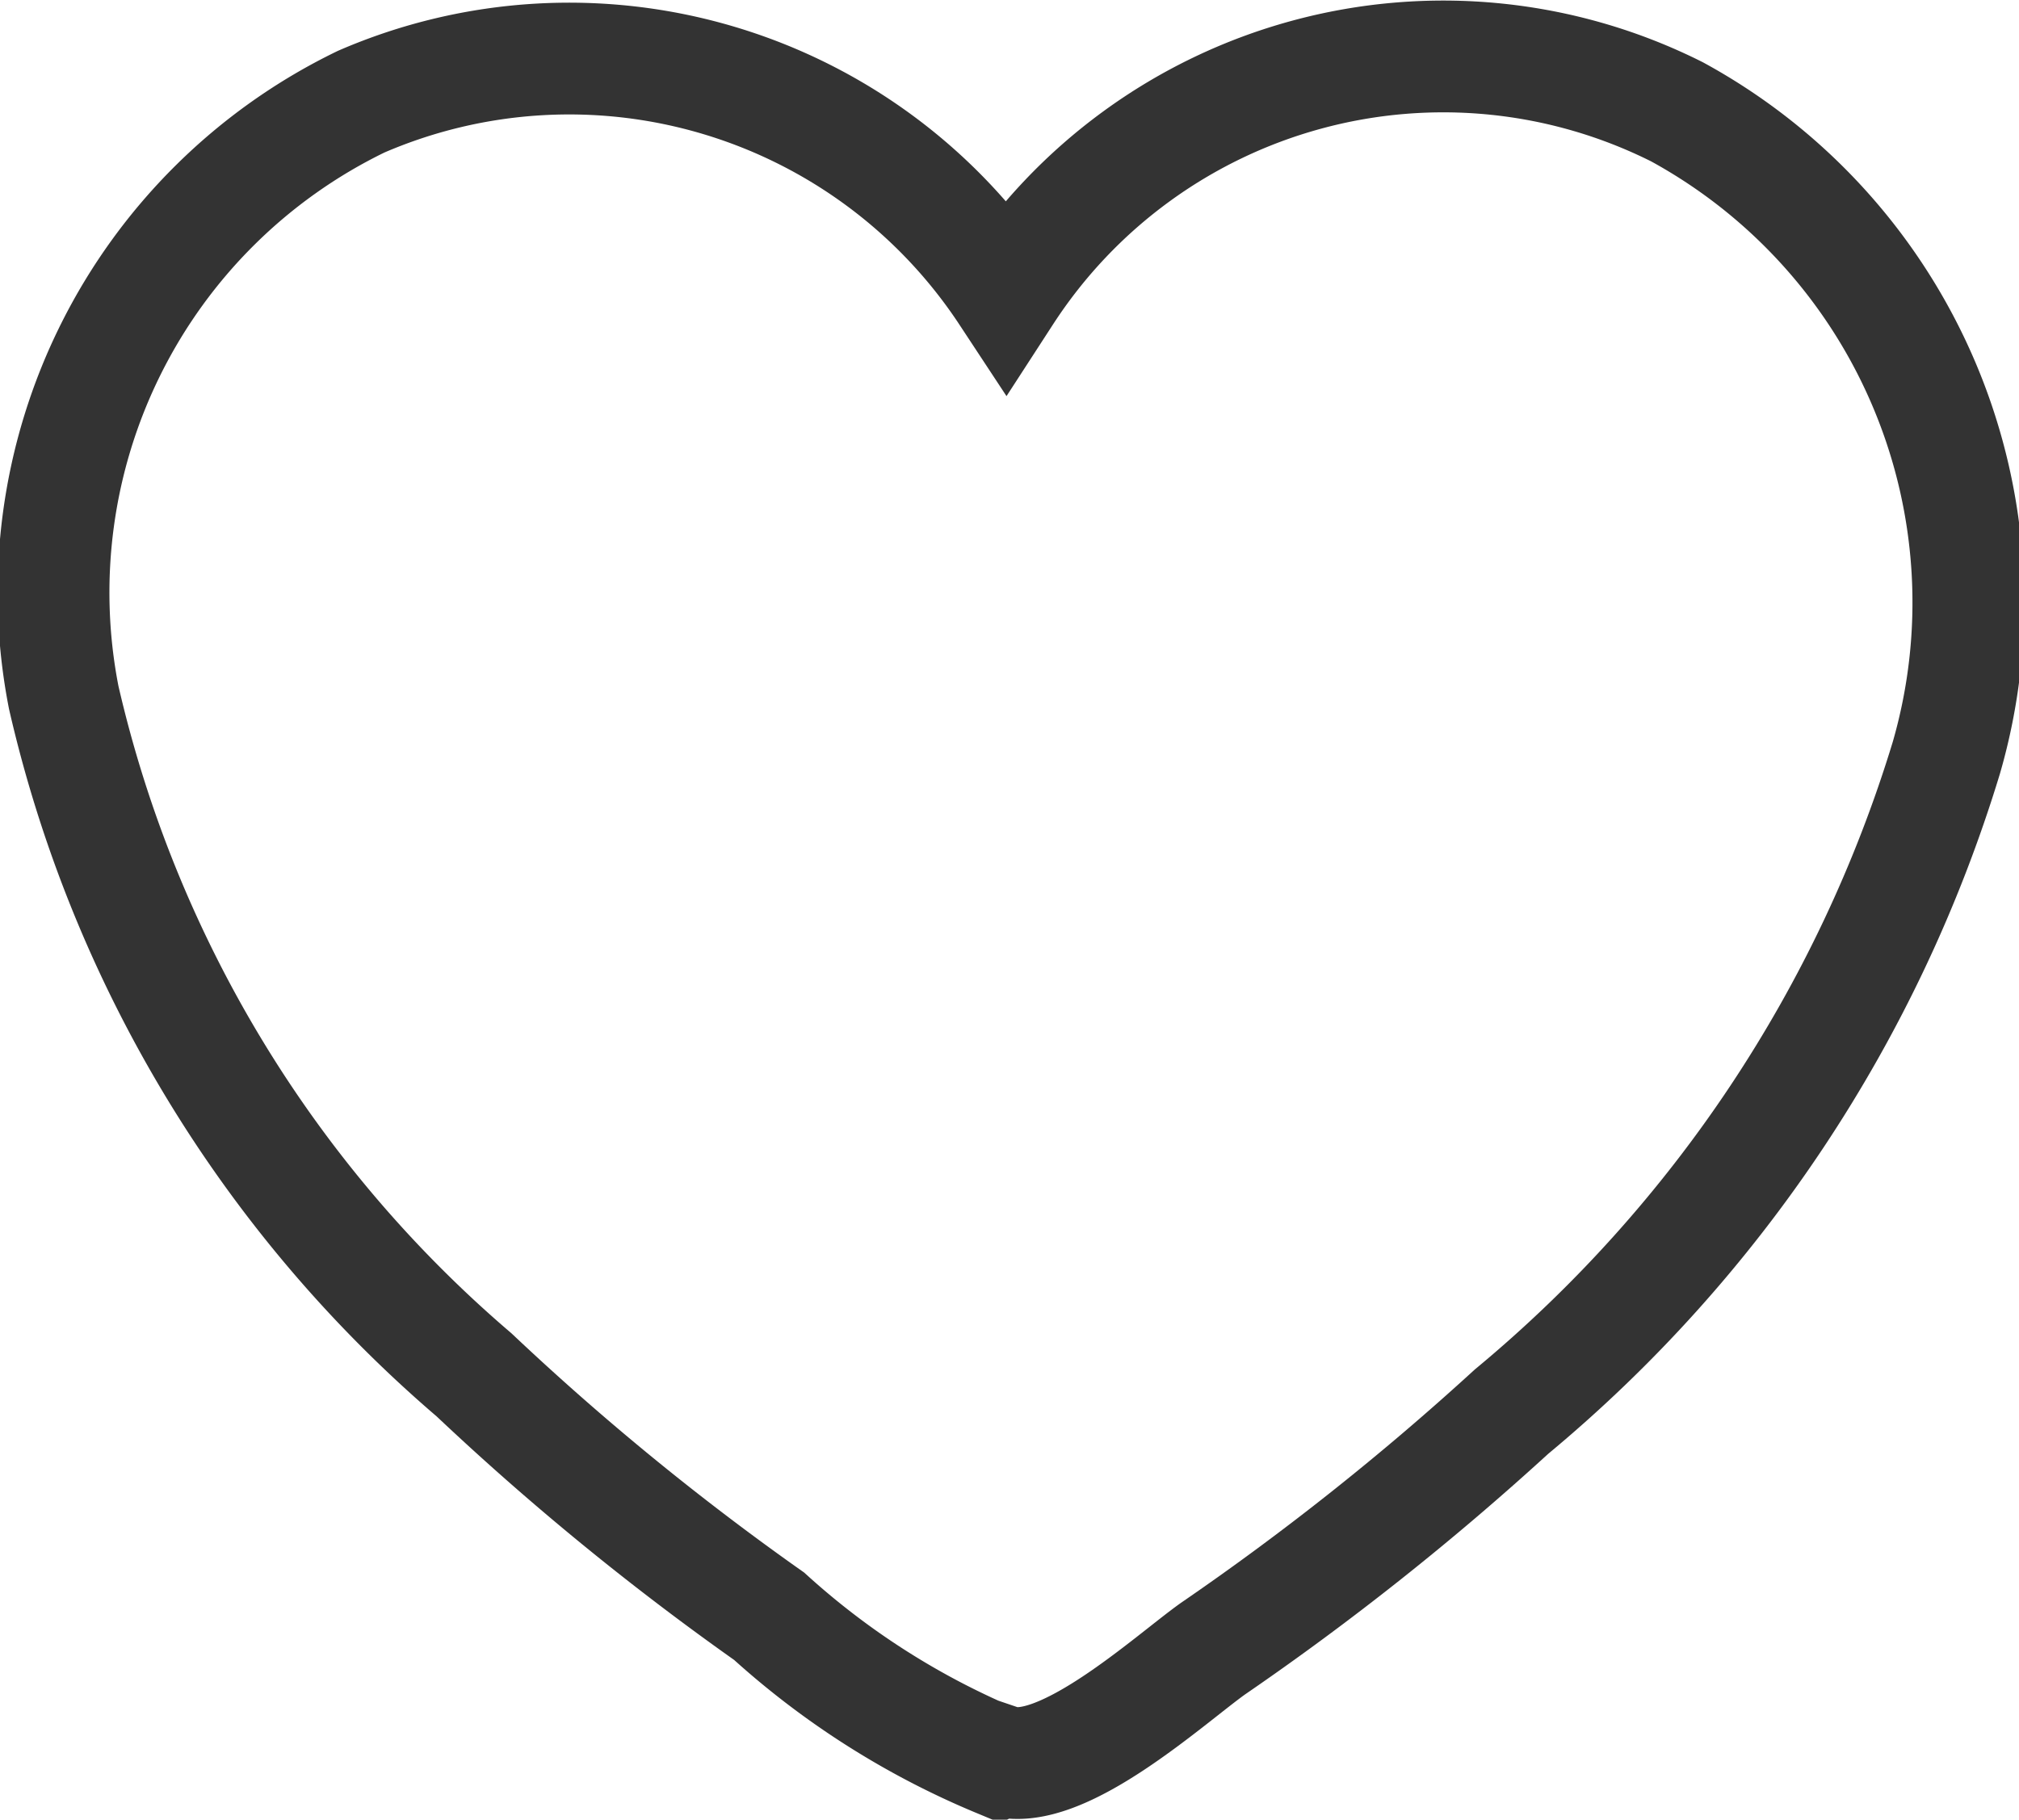
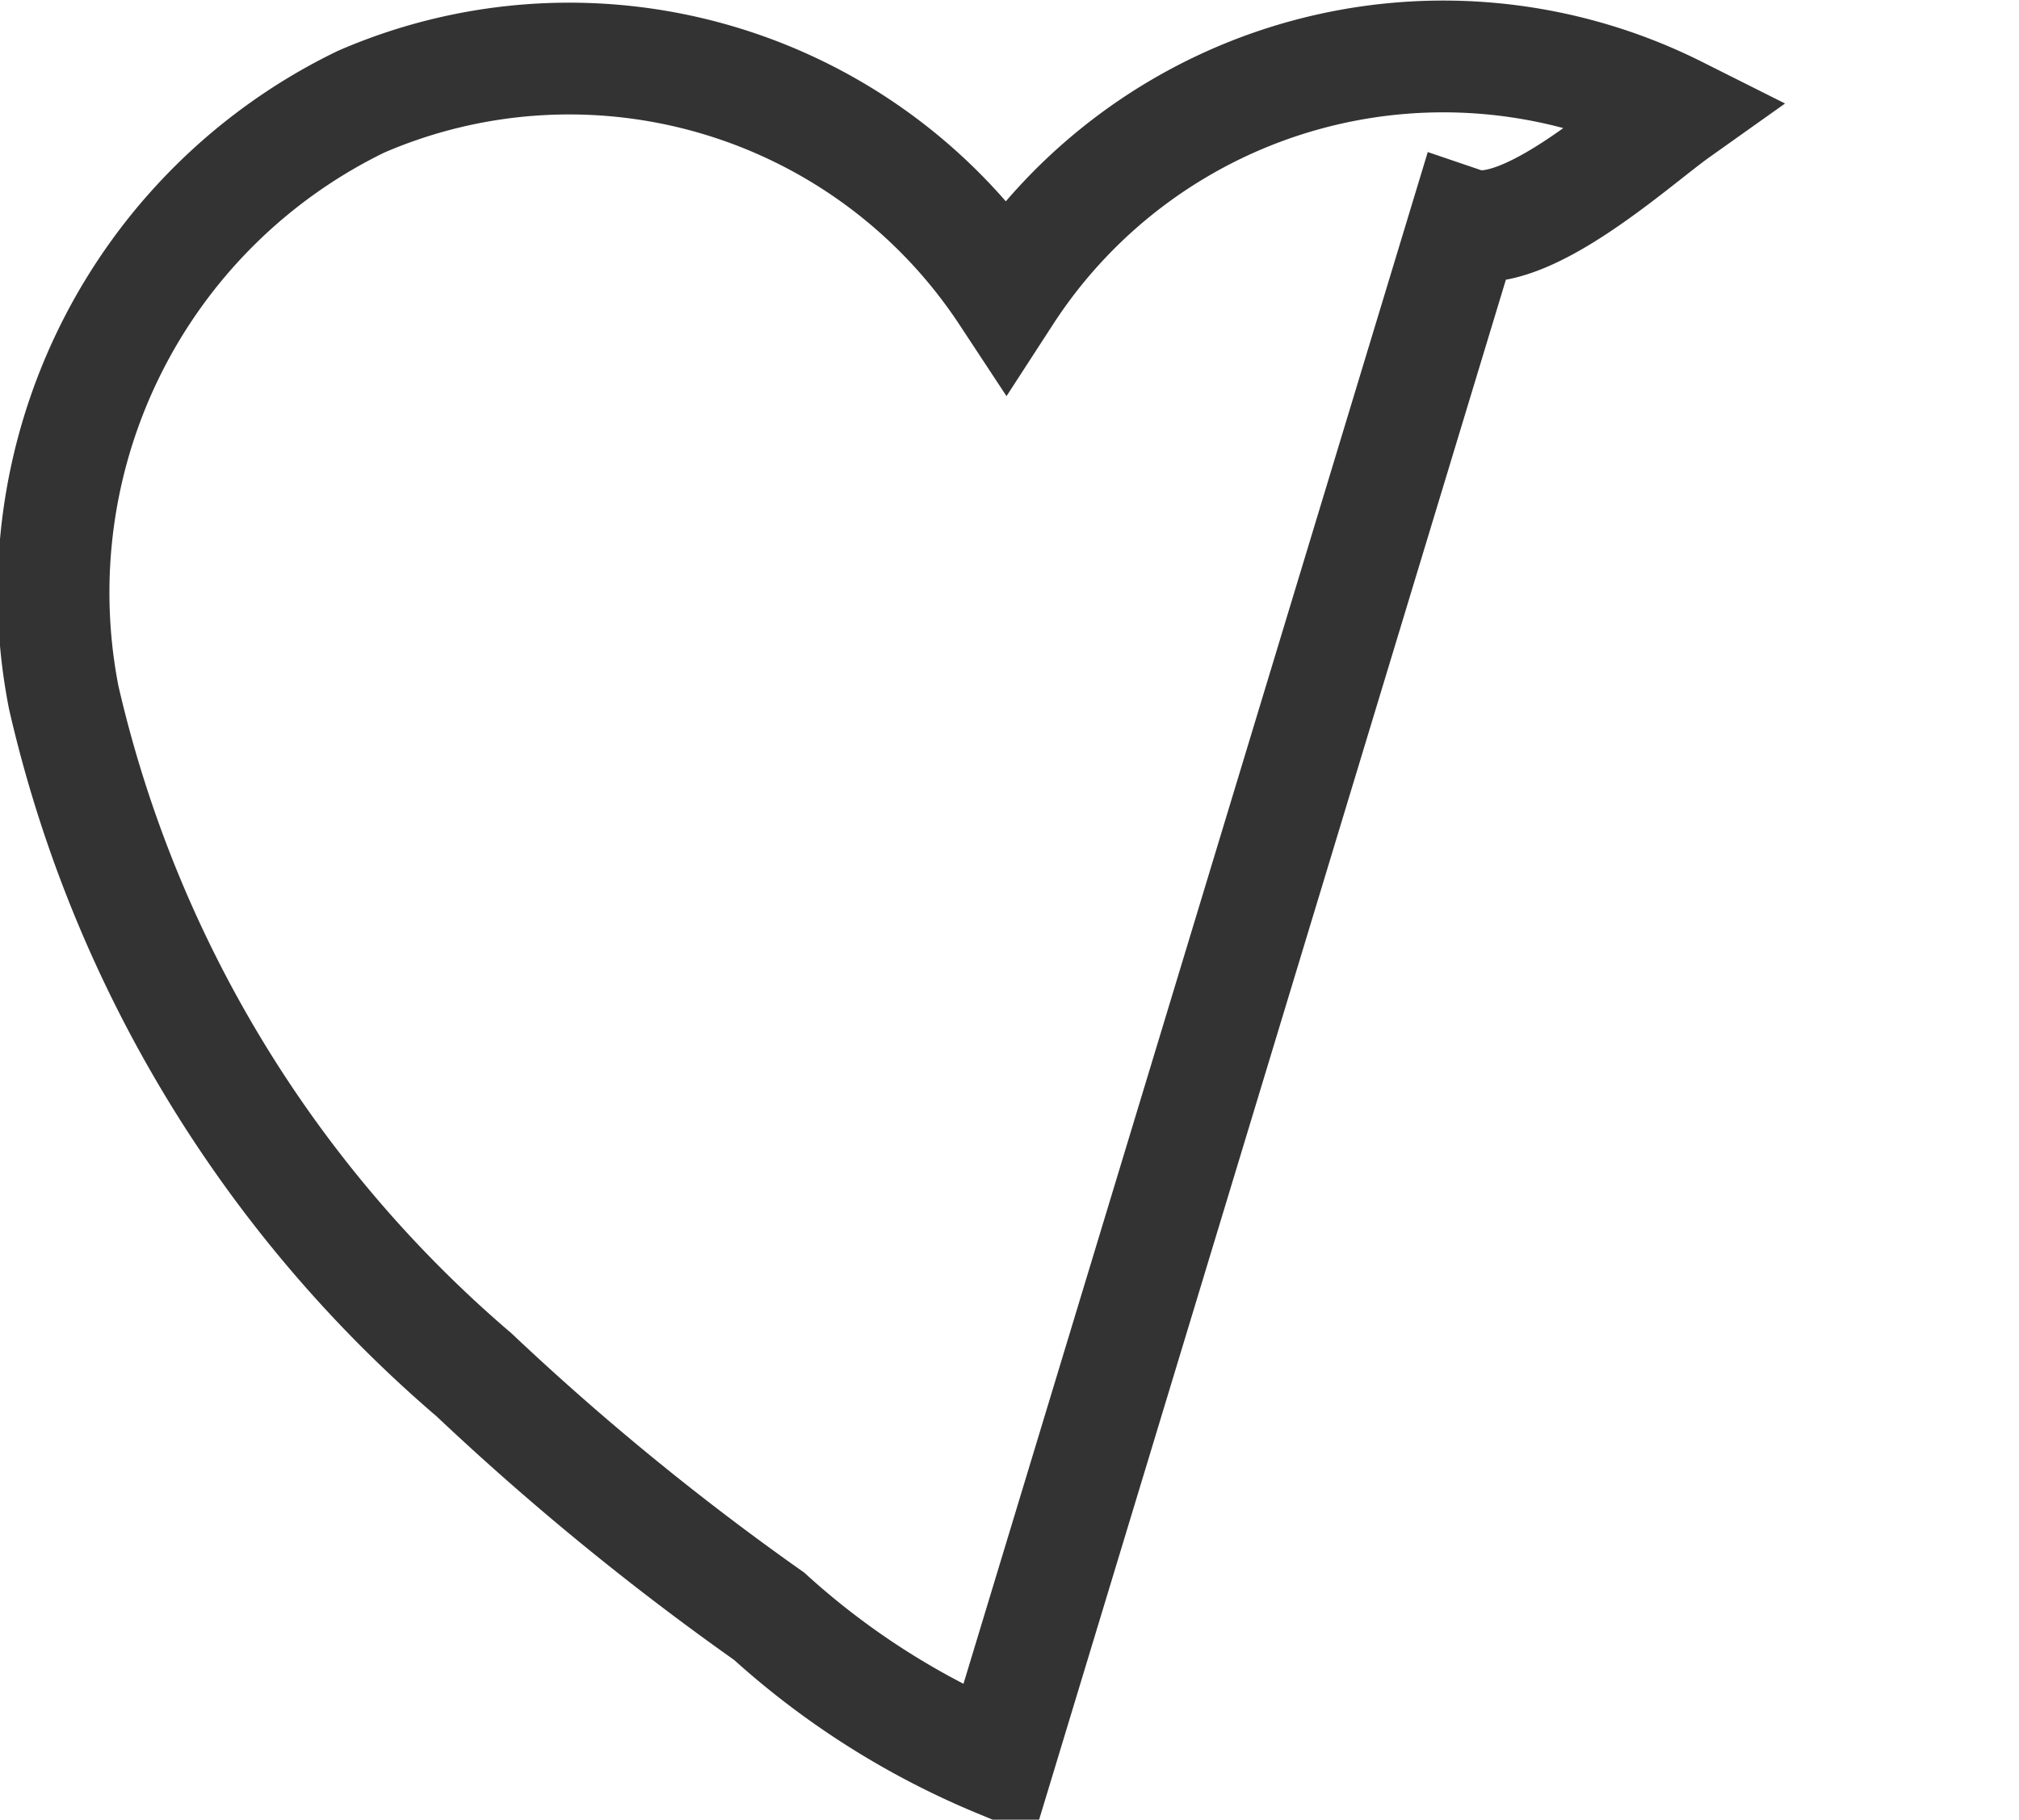
<svg xmlns="http://www.w3.org/2000/svg" id="Layer_1" data-name="Layer 1" viewBox="0 0 18.06 16.28">
  <defs>
    <style>.cls-1{fill:none;stroke:#333;stroke-miterlimit:10;}</style>
  </defs>
  <title>icon-partners</title>
-   <path class="cls-1" d="M8.93,15.76a7.09,7.09,0,0,1-2.05-1.3A24,24,0,0,1,4.24,12.3,11.3,11.3,0,0,1,.57,6.24,4.88,4.88,0,0,1,3.23.91,4.68,4.68,0,0,1,9,2.63,4.66,4.66,0,0,1,15,1a5,5,0,0,1,2.41,5.78,12.22,12.22,0,0,1-3.89,5.85,24.43,24.43,0,0,1-2.67,2.12c-0.38.27-1.37,1.18-1.9,1h0Z" />
+   <path class="cls-1" d="M8.93,15.76a7.09,7.09,0,0,1-2.05-1.3A24,24,0,0,1,4.24,12.3,11.3,11.3,0,0,1,.57,6.24,4.88,4.88,0,0,1,3.23.91,4.68,4.68,0,0,1,9,2.63,4.66,4.66,0,0,1,15,1c-0.38.27-1.37,1.18-1.9,1h0Z" />
</svg>